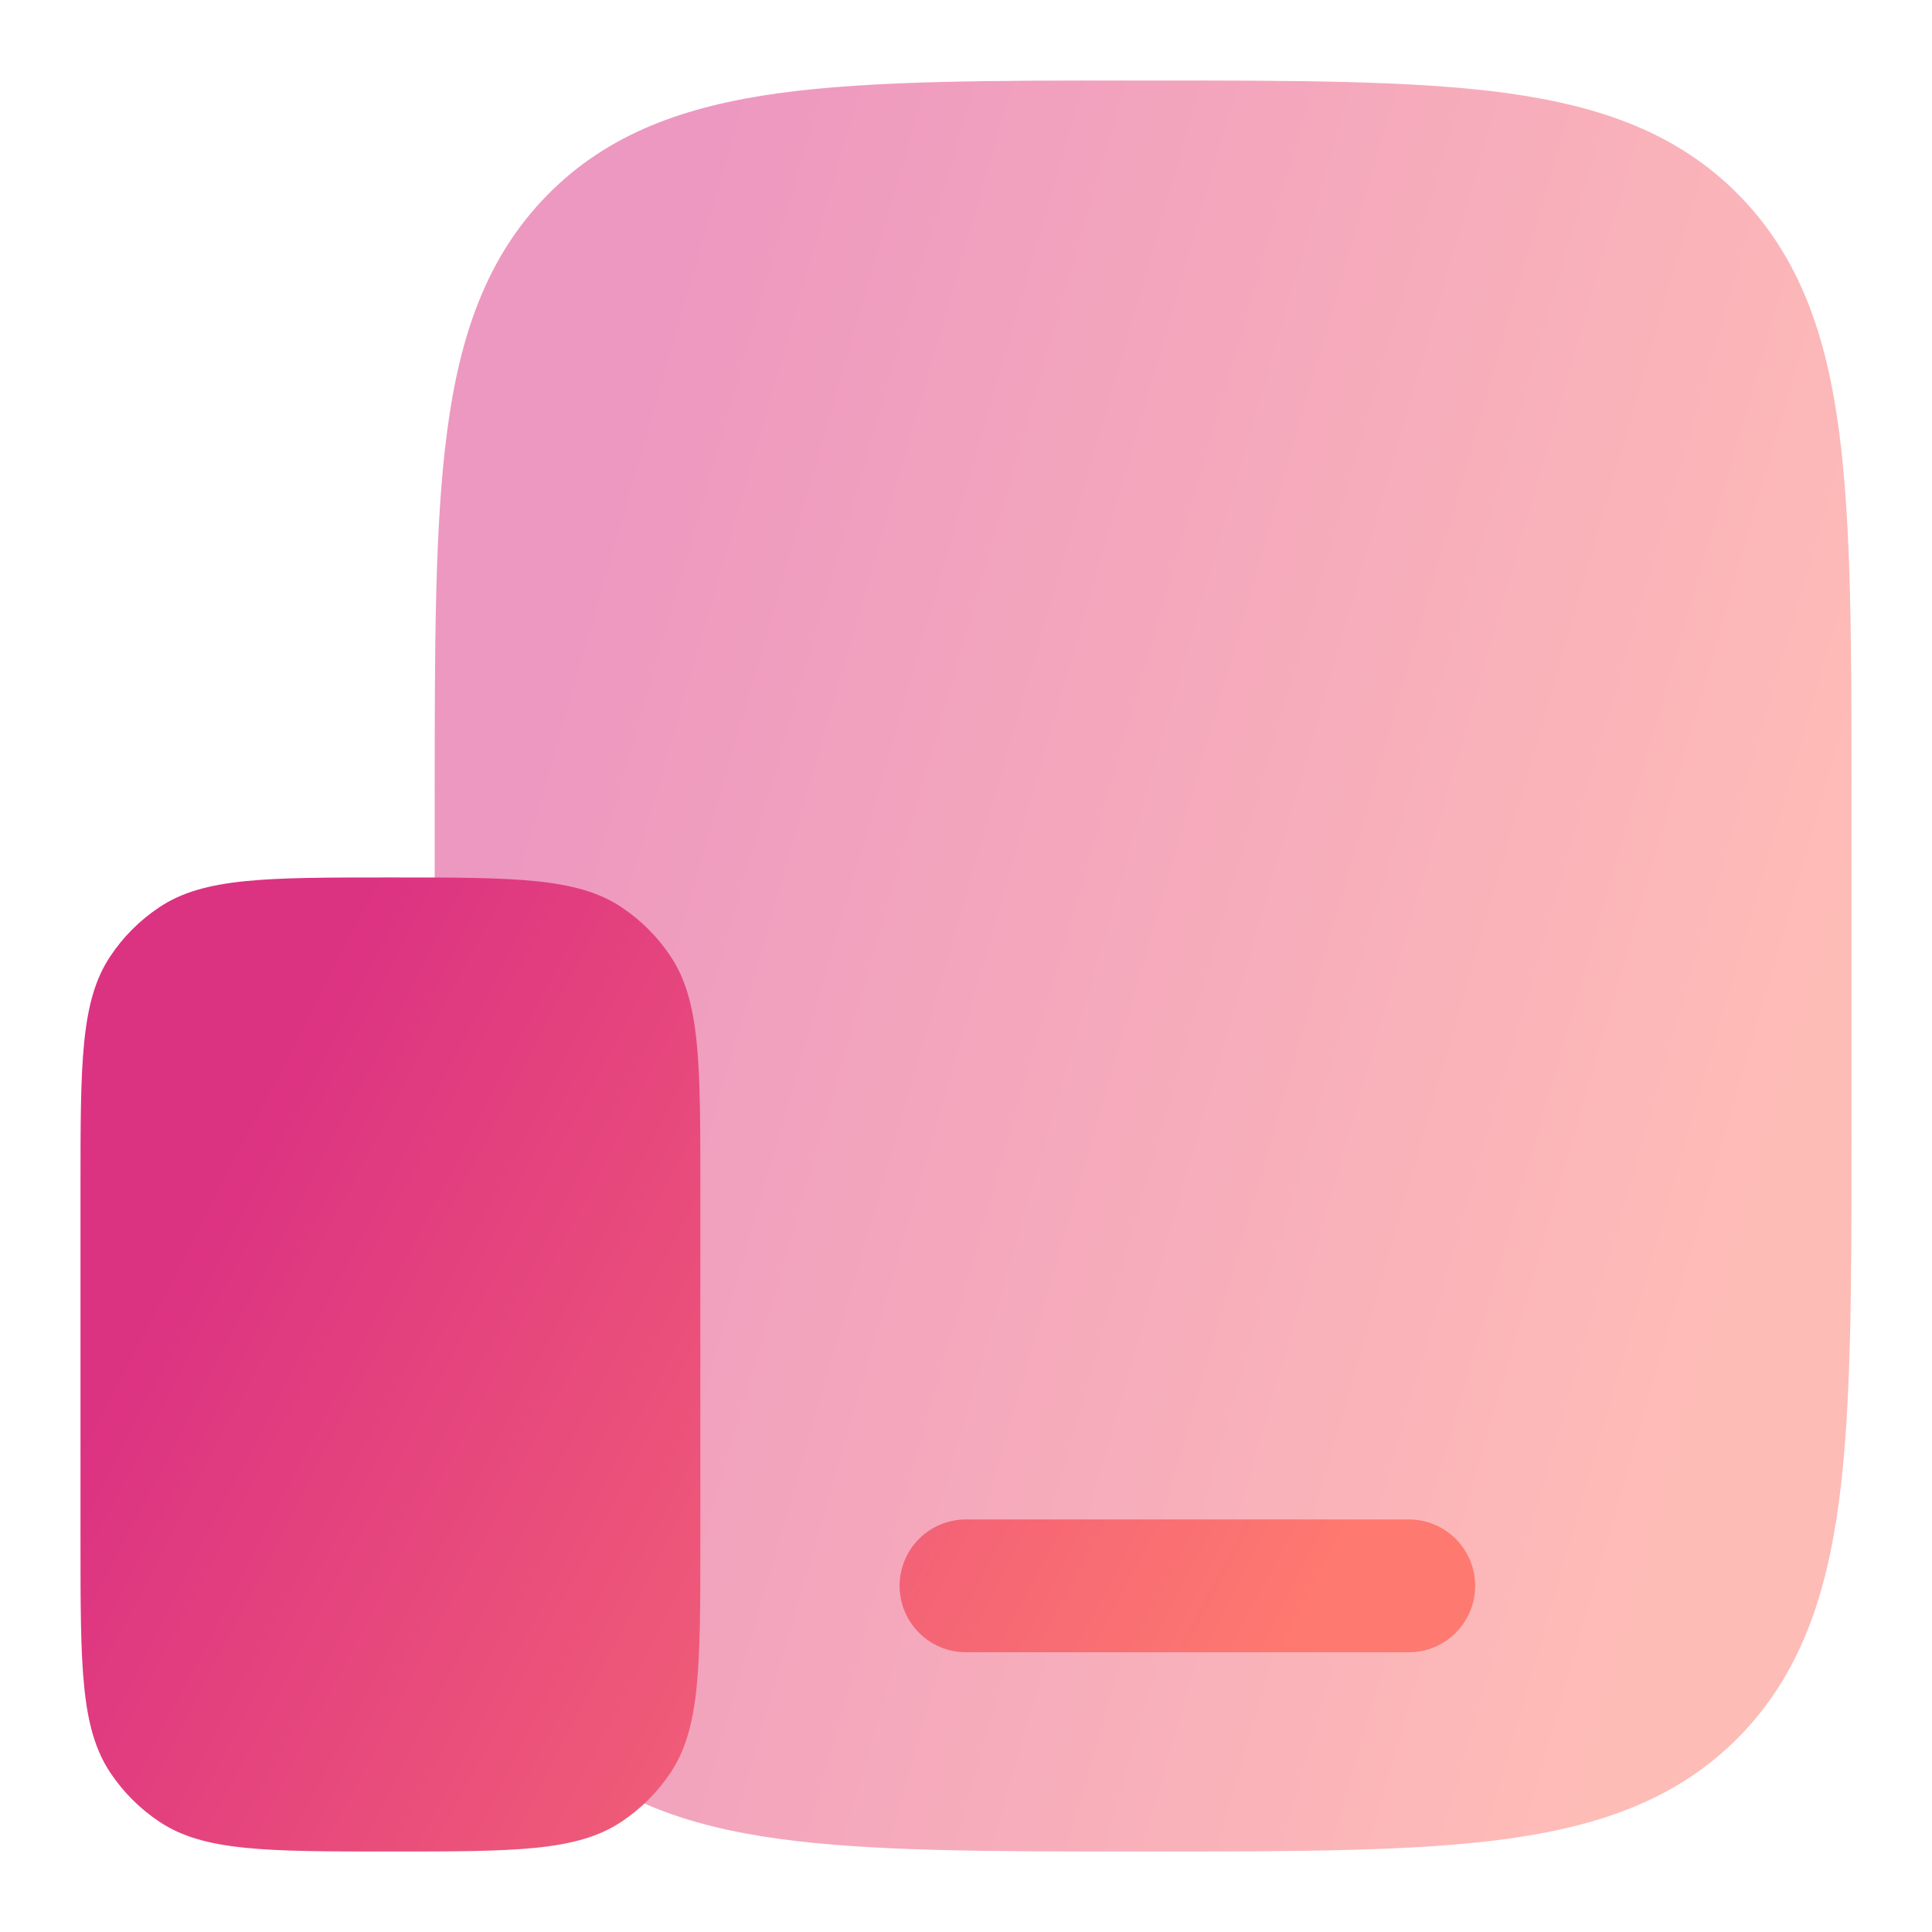
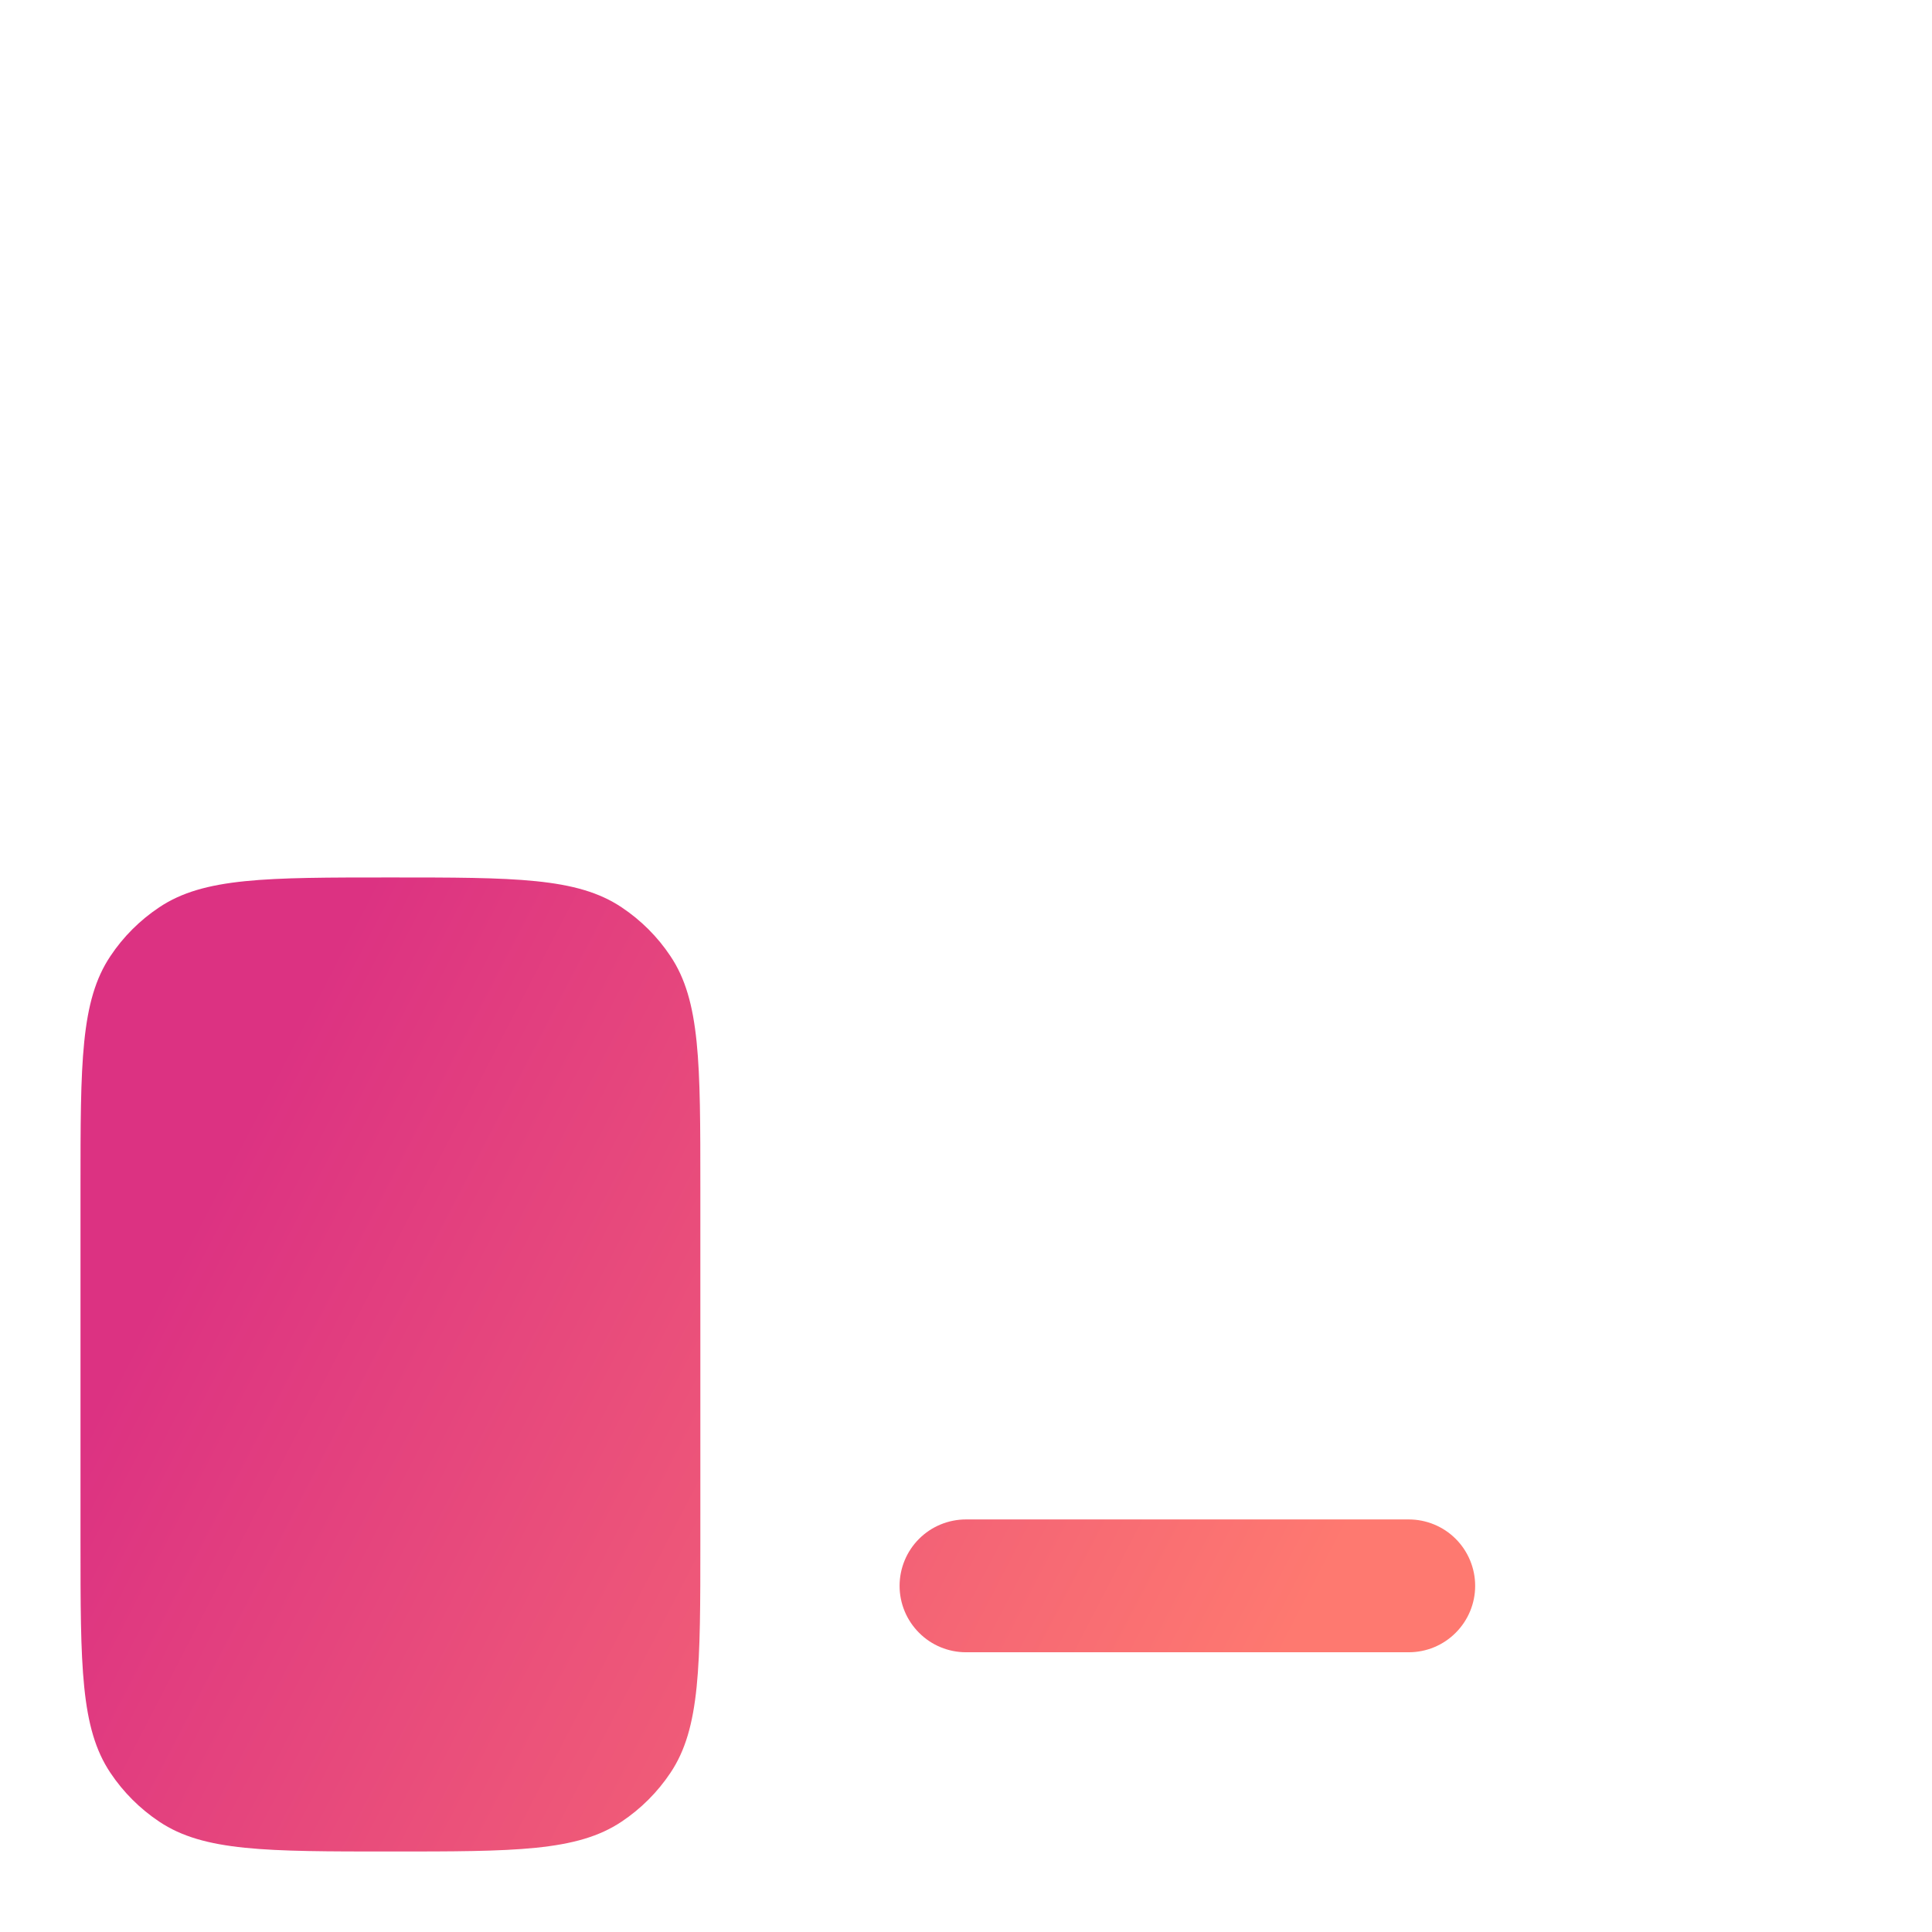
<svg xmlns="http://www.w3.org/2000/svg" width="24" height="24" viewBox="0 0 24 24" fill="none">
-   <path opacity="0.5" d="M14.257 1C16.105 1 17.568 1 18.714 1.156C19.893 1.318 20.848 1.658 21.601 2.423C22.353 3.189 22.688 4.161 22.846 5.36C23 6.526 23 8.016 23 9.896V14.104C23 15.985 23 17.475 22.846 18.64C22.688 19.839 22.353 20.811 21.601 21.577C20.848 22.342 19.893 22.682 18.714 22.844C17.569 23 16.105 23 14.257 23H14.143C12.295 23 10.832 23 9.685 22.844C8.506 22.682 7.551 22.342 6.799 21.577C6.047 20.811 5.712 19.839 5.554 18.64C5.4 17.474 5.4 15.984 5.4 14.104V9.896C5.4 8.015 5.4 6.525 5.554 5.36C5.712 4.161 6.047 3.189 6.799 2.423C7.551 1.658 8.506 1.318 9.685 1.156C10.831 1 12.295 1 14.143 1H14.257Z" fill="url(#paint0_linear_275_67)" />
  <path d="M12 18.875C11.781 18.875 11.571 18.962 11.417 19.116C11.262 19.271 11.175 19.481 11.175 19.7C11.175 19.919 11.262 20.128 11.417 20.283C11.571 20.438 11.781 20.525 12 20.525H17.5C17.719 20.525 17.929 20.438 18.083 20.283C18.238 20.128 18.325 19.919 18.325 19.7C18.325 19.481 18.238 19.271 18.083 19.116C17.929 18.962 17.719 18.875 17.5 18.875H12ZM1 14.75C1 13.204 1 12.432 1.371 11.878C1.531 11.637 1.738 11.431 1.978 11.271C2.532 10.9 3.306 10.9 4.85 10.9C6.394 10.9 7.168 10.9 7.722 11.271C7.962 11.431 8.169 11.637 8.329 11.878C8.7 12.432 8.7 13.206 8.7 14.75V19.15C8.7 20.694 8.7 21.468 8.329 22.022C8.169 22.262 7.962 22.469 7.722 22.629C7.168 23 6.394 23 4.85 23C3.306 23 2.532 23 1.978 22.629C1.738 22.469 1.531 22.262 1.371 22.022C1 21.468 1 20.694 1 19.15V14.75Z" fill="url(#paint1_linear_275_67)" />
  <defs>
    <linearGradient id="paint0_linear_275_67" x1="22.503" y1="12" x2="7.18" y2="7.565" gradientUnits="userSpaceOnUse">
      <stop stop-color="#FE7970" />
      <stop offset="1" stop-color="#DC3282" />
    </linearGradient>
    <linearGradient id="paint1_linear_275_67" x1="17.836" y1="16.95" x2="4.947" y2="10.274" gradientUnits="userSpaceOnUse">
      <stop stop-color="#FE7970" />
      <stop offset="1" stop-color="#DC3282" />
    </linearGradient>
  </defs>
</svg>